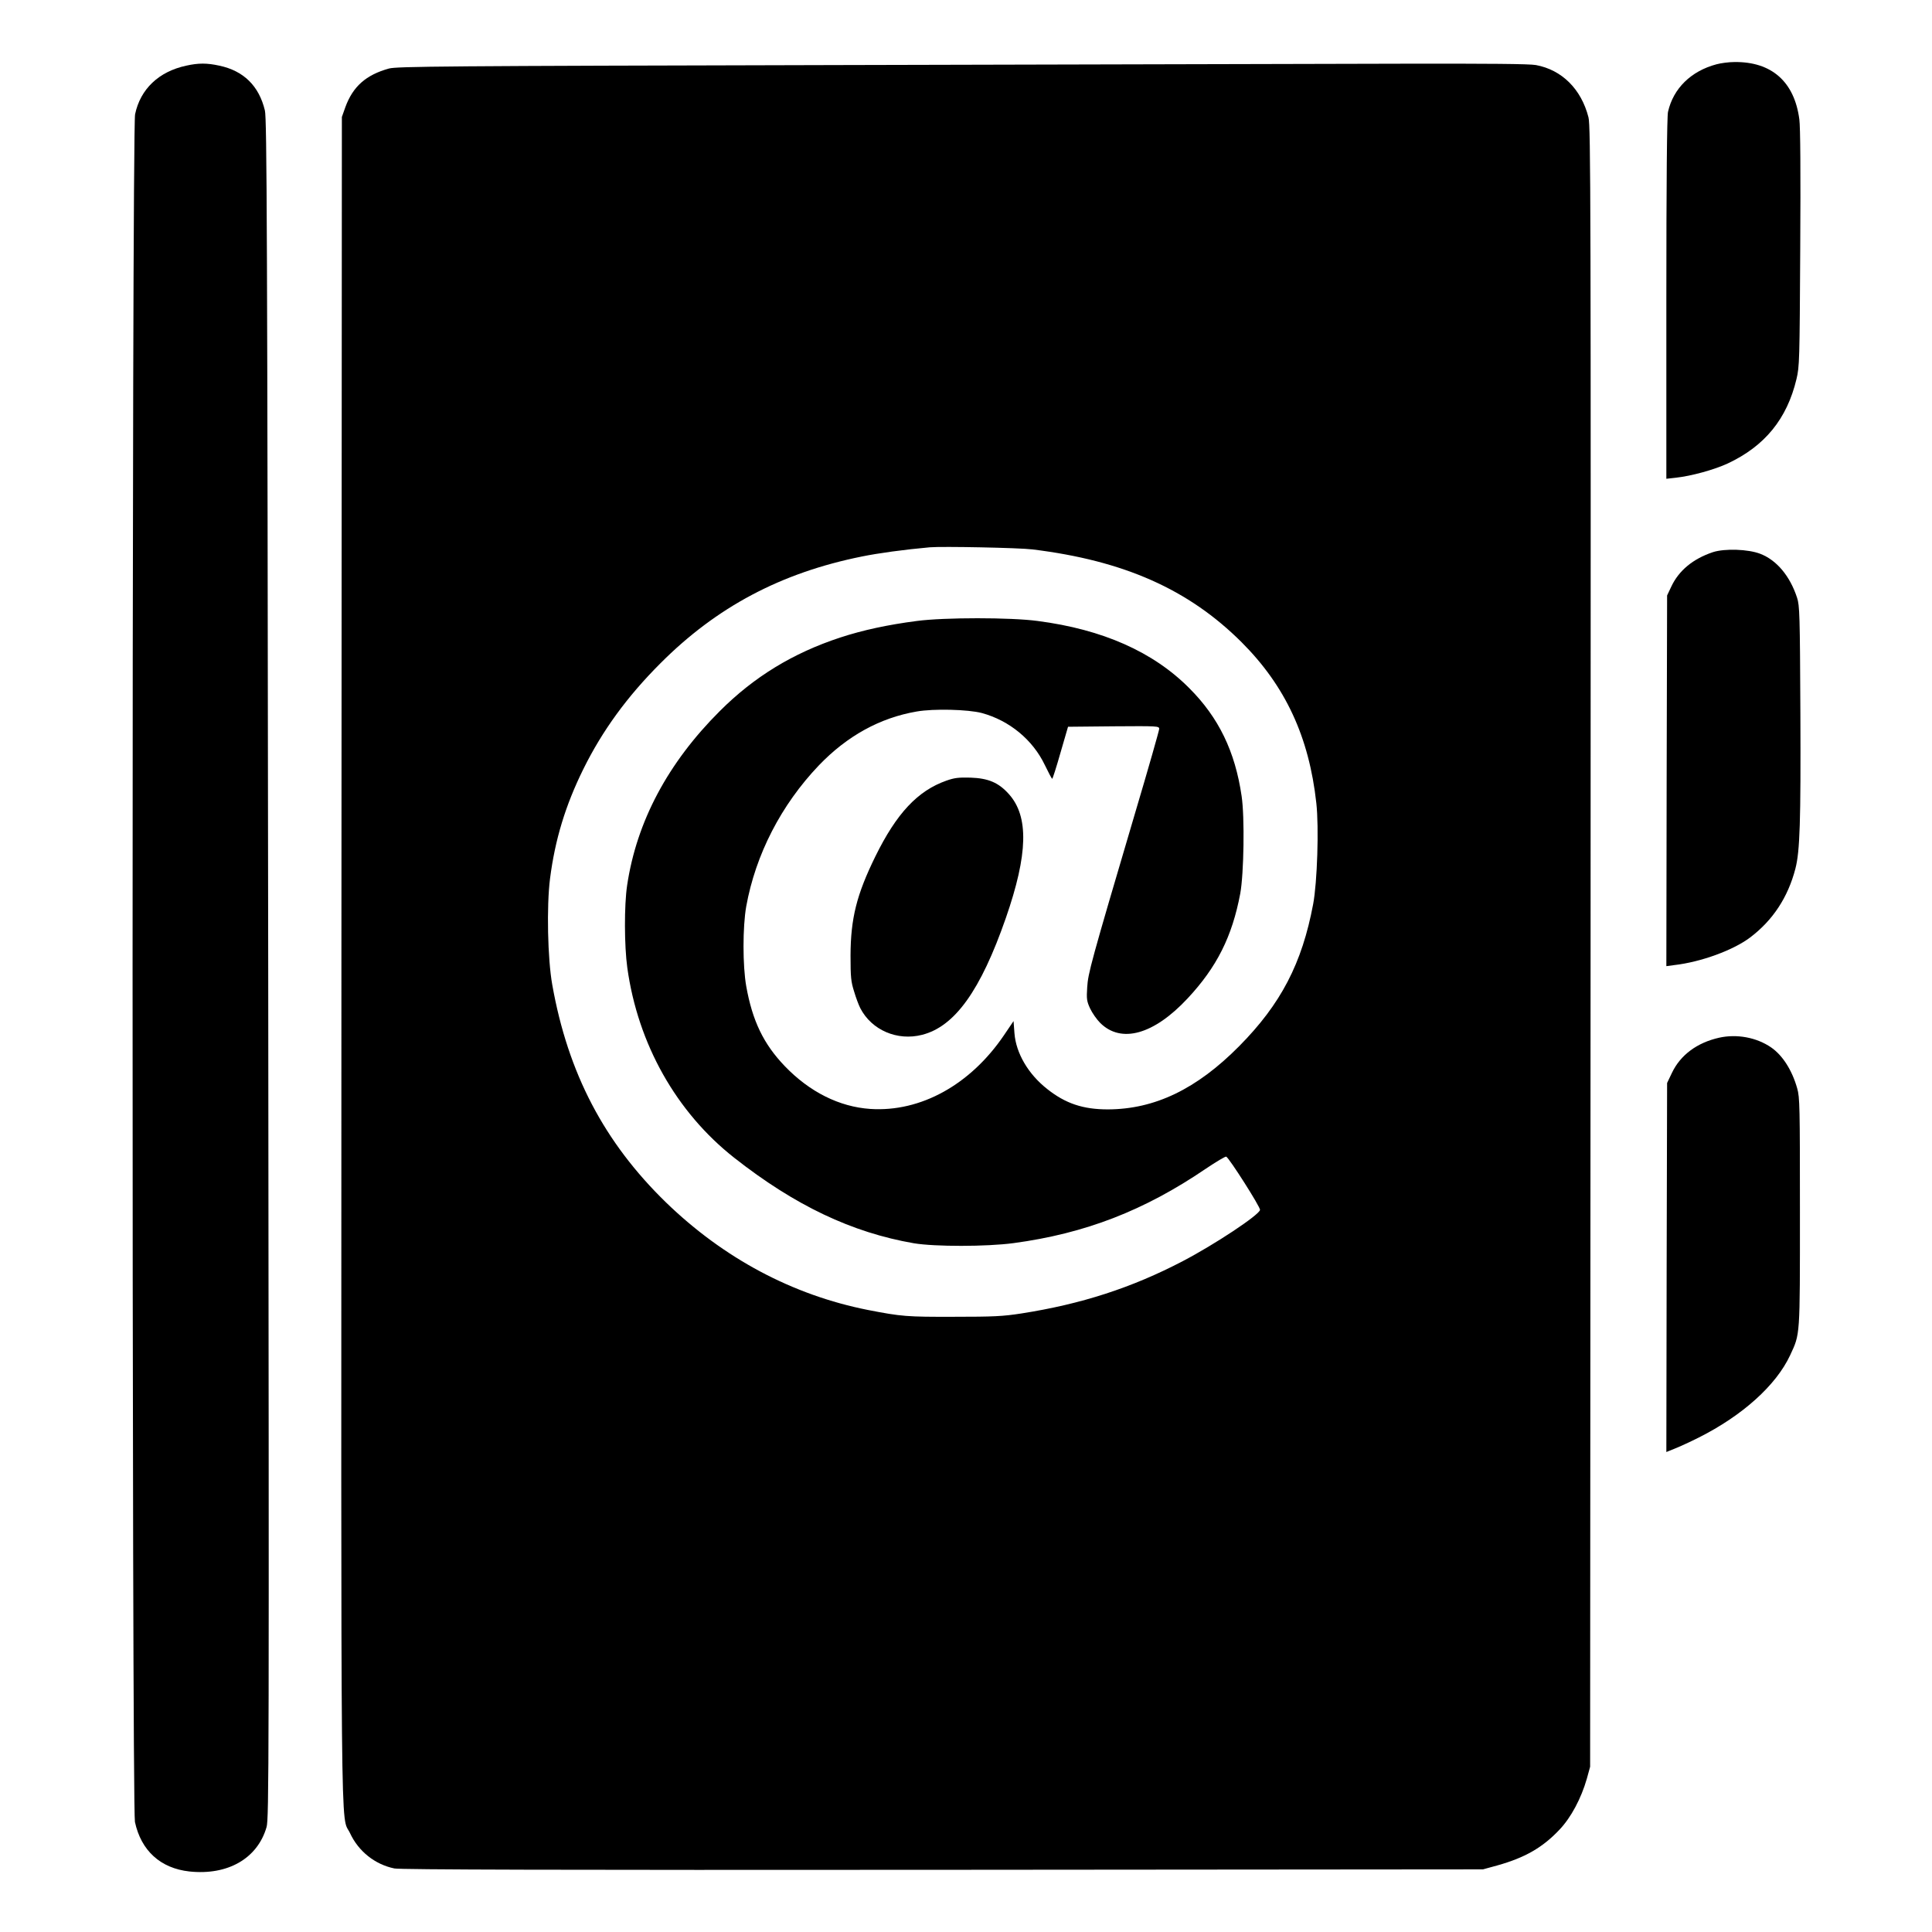
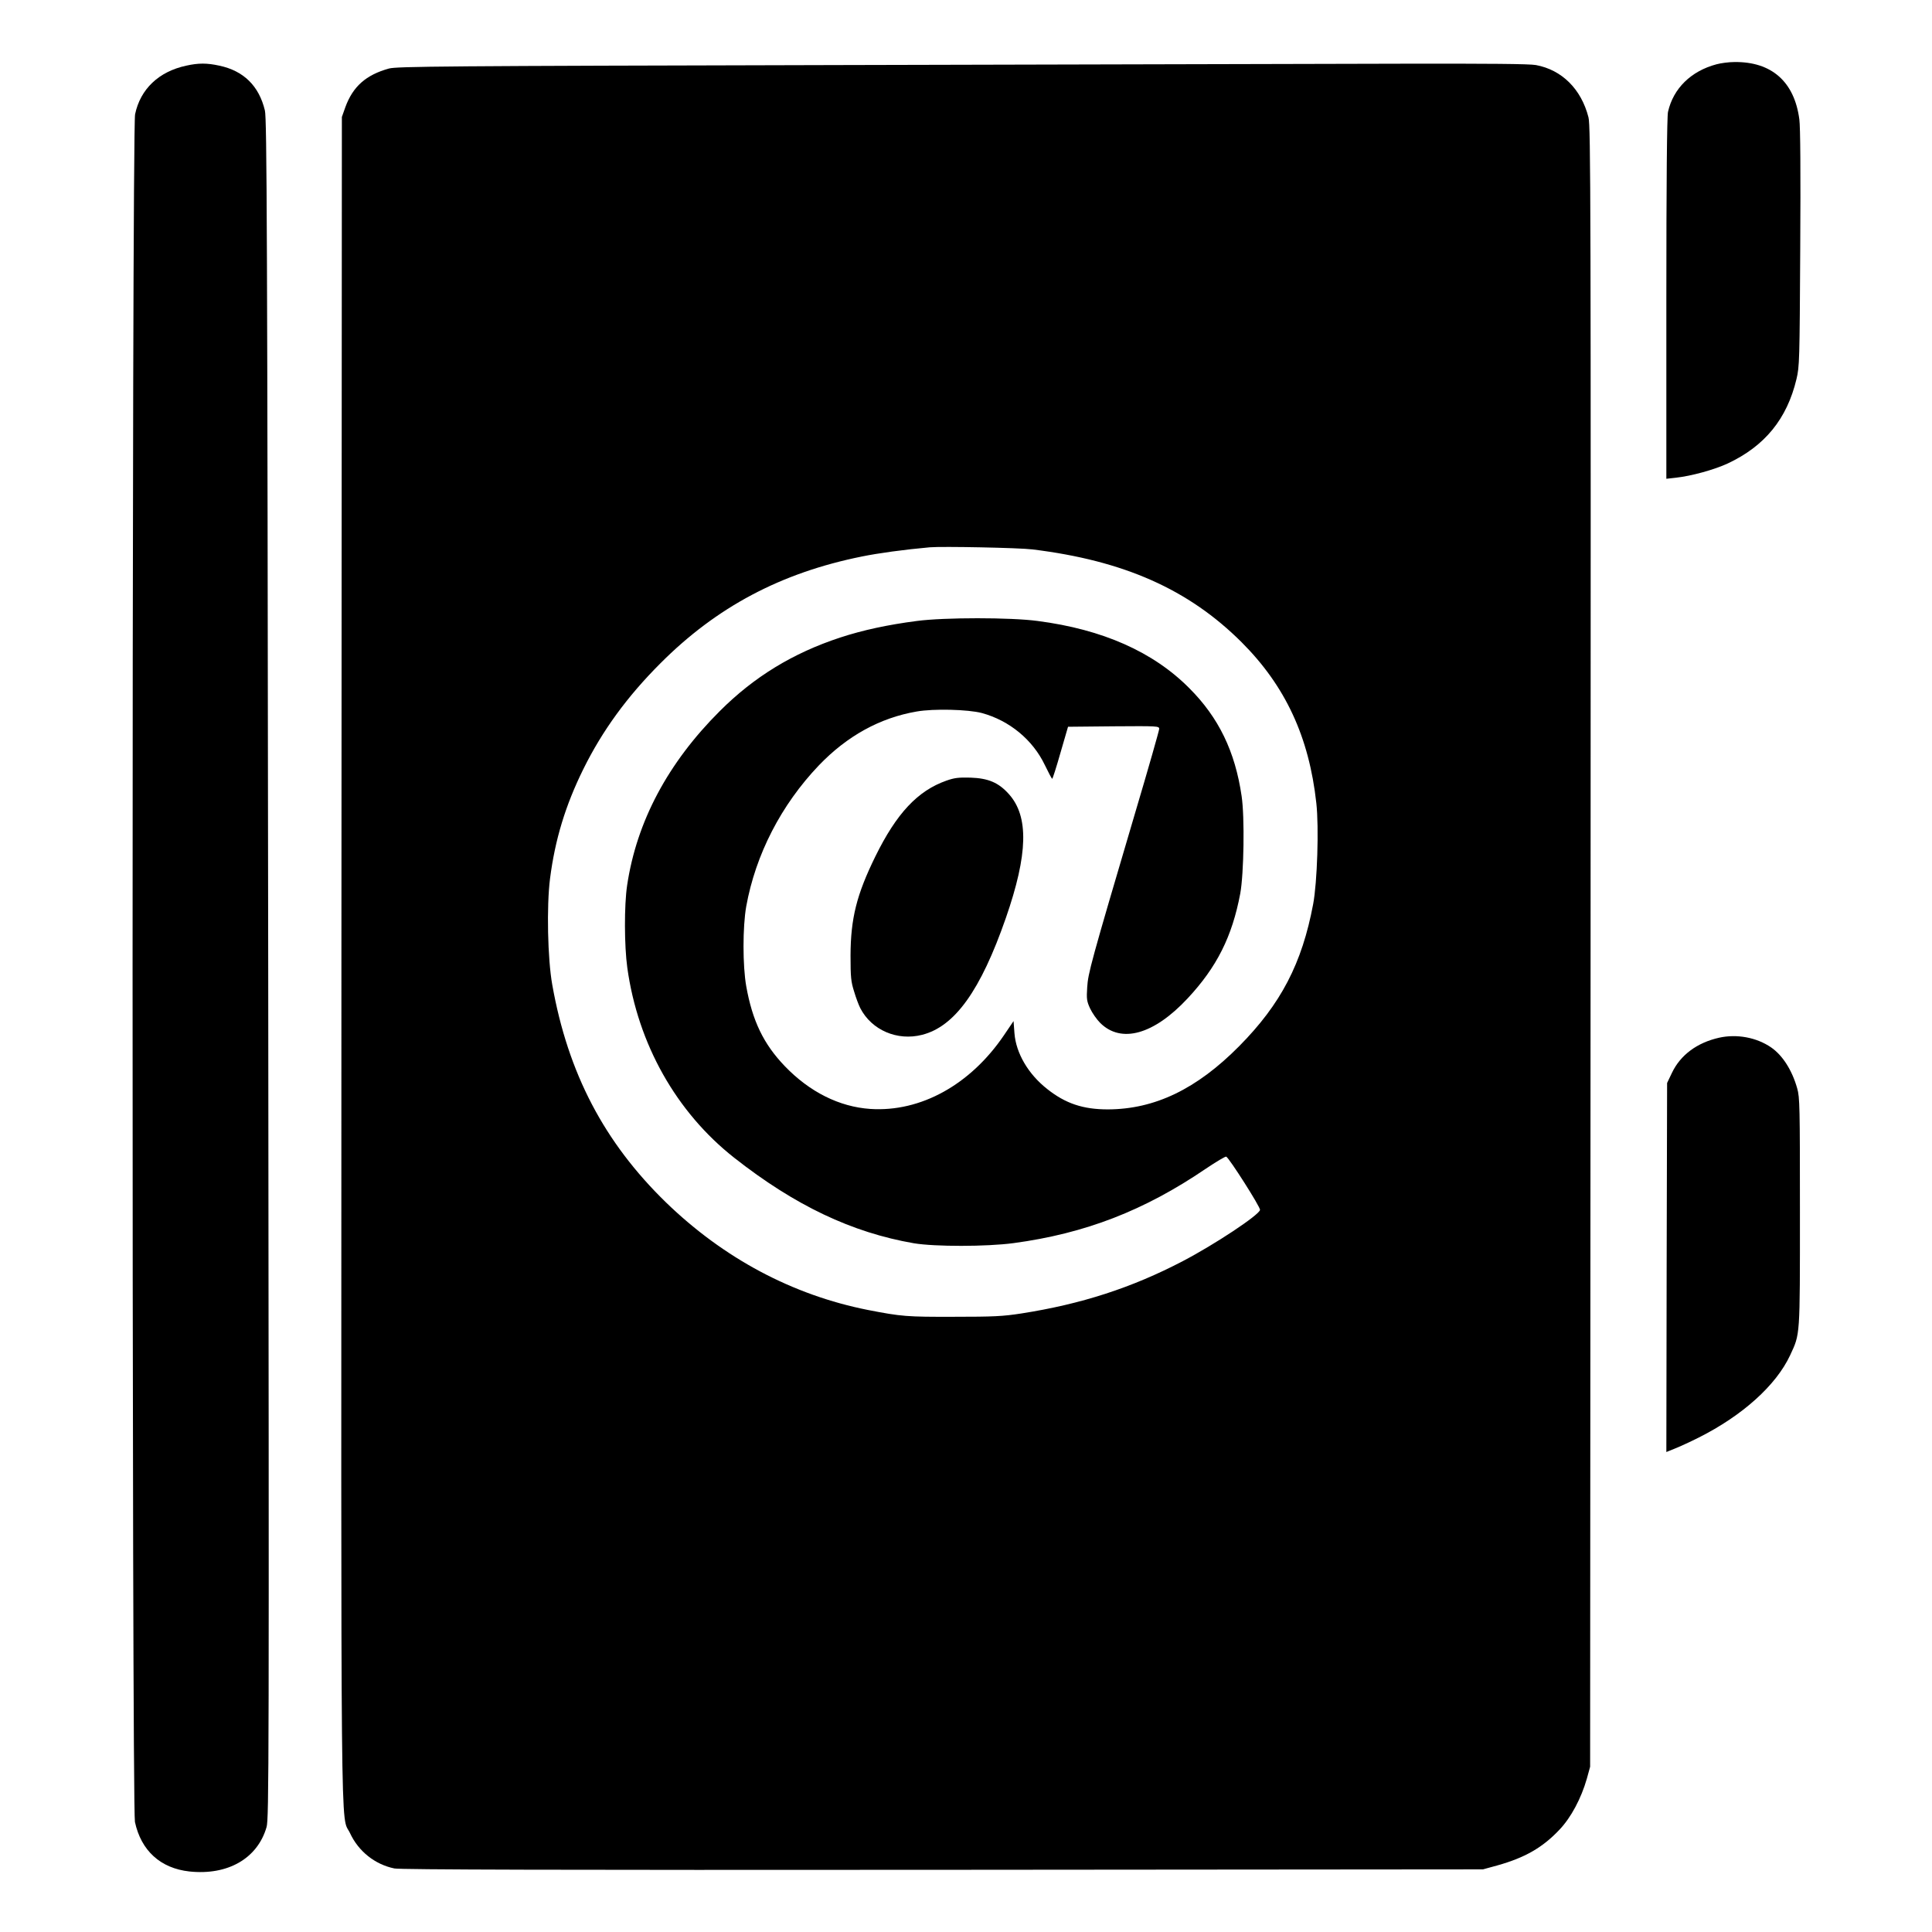
<svg xmlns="http://www.w3.org/2000/svg" version="1.0" width="1280pt" height="1280pt" viewBox="0 0 1280 1280" preserveAspectRatio="xMidYMid meet">
  <g transform="translate(0,1280) scale(0.1,-0.1)" fill="#000000" stroke="none">
    <path d="M11372 12374 c-169 -45 -286 -160 -321 -315 -7 -28 -11 -469 -11 -1237 l0 -1194 63 7 c102 11 255 53 345 95 244 115 391 294 454 558 20 84 21 118 25 866 3 505 1 806 -6 856 -33 249 -184 382 -430 379 -36 0 -90 -7 -119 -15z" />
    <path d="M1234 12365 c-182 -39 -304 -155 -339 -322 -22 -101 -22 -11213 -1 -11314 41 -190 169 -307 361 -328 254 -27 451 86 511 294 16 57 17 381 11 5685 -6 4947 -9 5633 -22 5688 -39 163 -141 263 -302 297 -82 18 -138 18 -219 0z" />
    <path d="M5560 12369 c-2632 -6 -2931 -9 -2983 -23 -152 -42 -239 -119 -289 -256 l-23 -65 -3 -5570 c-2 -6103 -7 -5665 57 -5800 56 -121 166 -208 294 -234 37 -8 1100 -11 3632 -9 l3580 3 95 26 c182 51 300 118 412 237 77 81 144 208 181 337 l22 80 3 5433 c2 4922 1 5439 -14 5495 -48 187 -176 314 -348 346 -41 8 -320 10 -875 9 -449 -1 -2132 -5 -3741 -9z m1280 -3209 c605 -74 1034 -264 1386 -615 290 -290 447 -627 495 -1066 18 -161 6 -526 -21 -669 -74 -394 -214 -662 -490 -941 -282 -285 -560 -418 -870 -419 -165 0 -281 39 -402 135 -126 99 -207 238 -217 370 l-6 80 -63 -93 c-223 -329 -553 -511 -886 -489 -205 14 -402 112 -567 284 -140 146 -214 299 -255 529 -24 136 -24 393 0 529 62 343 231 672 481 934 187 195 404 315 648 357 113 20 341 14 432 -10 183 -50 337 -177 417 -344 24 -50 46 -91 49 -92 3 0 28 78 55 173 l50 172 302 3 c290 2 302 2 302 -17 0 -10 -72 -263 -161 -562 -294 -995 -310 -1056 -316 -1150 -5 -77 -3 -92 19 -140 14 -30 44 -73 67 -96 139 -138 355 -78 579 162 194 208 295 409 349 695 24 131 30 506 9 646 -43 295 -152 520 -346 714 -239 241 -574 390 -1006 446 -179 24 -617 24 -799 0 -193 -25 -360 -61 -509 -110 -313 -103 -570 -260 -797 -487 -344 -343 -551 -732 -614 -1154 -20 -132 -19 -402 1 -546 70 -506 325 -958 709 -1260 402 -316 779 -495 1190 -566 138 -23 480 -23 660 1 475 64 865 215 1274 493 68 46 129 82 135 80 19 -8 228 -336 224 -353 -6 -34 -302 -230 -513 -340 -337 -176 -671 -284 -1068 -346 -123 -19 -184 -22 -447 -22 -312 -1 -348 2 -569 45 -500 99 -956 342 -1339 713 -409 398 -649 856 -753 1441 -31 172 -38 521 -15 703 33 259 102 486 221 727 125 253 289 479 510 700 373 374 799 600 1335 708 107 22 282 46 450 61 81 7 593 -3 680 -14z" />
    <path d="M6270 7628 c-190 -67 -330 -216 -471 -503 -124 -253 -163 -410 -164 -655 0 -146 3 -174 24 -240 12 -41 31 -91 41 -110 75 -145 245 -218 409 -176 217 55 388 294 555 774 147 423 153 673 20 821 -68 76 -136 105 -254 109 -79 2 -106 -1 -160 -20z" />
-     <path d="M11349 9142 c-132 -44 -227 -122 -277 -230 l-27 -57 -3 -1228 -2 -1228 52 7 c177 20 392 99 503 183 151 114 251 267 300 456 30 116 36 310 33 1030 -3 654 -5 714 -22 765 -47 144 -135 249 -244 291 -80 31 -235 36 -313 11z" />
    <path d="M11390 5925 c-147 -33 -257 -115 -313 -233 l-32 -67 -3 -1222 -2 -1223 52 21 c29 11 103 45 163 75 290 146 512 346 605 545 67 145 65 114 65 949 0 700 -1 760 -18 819 -34 121 -97 219 -172 271 -97 67 -228 91 -345 65z" />
  </g>
</svg>